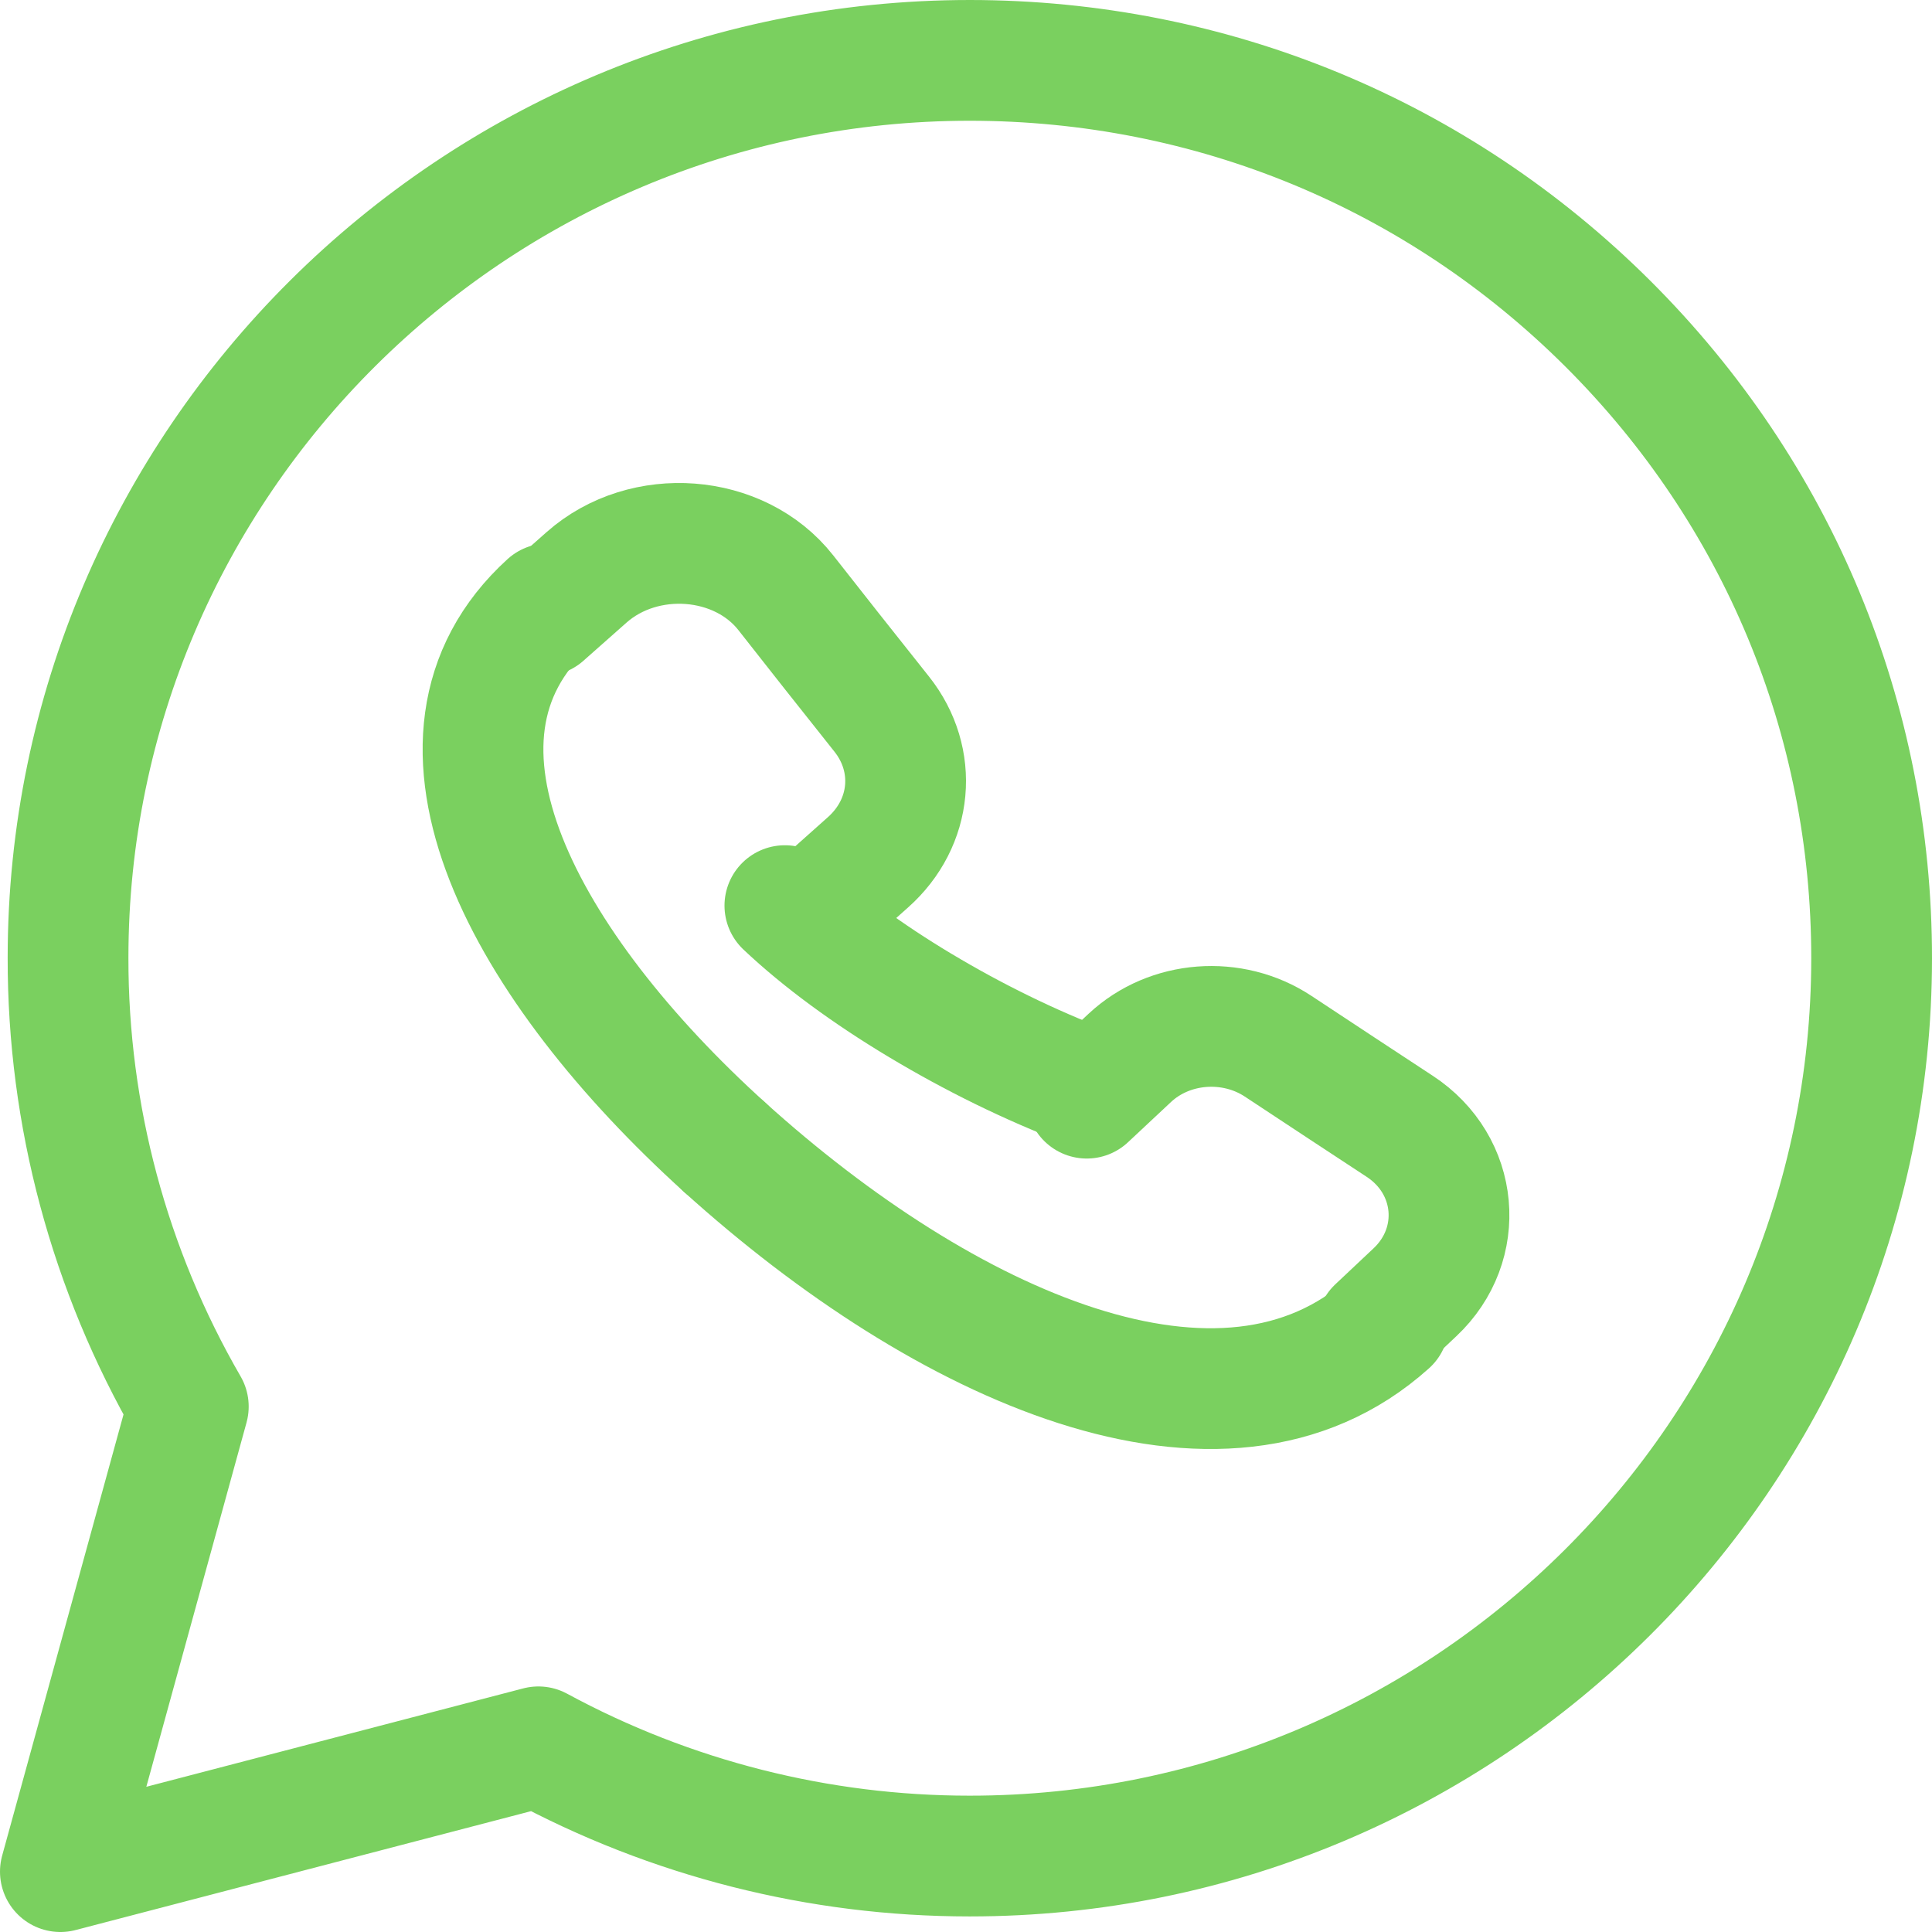
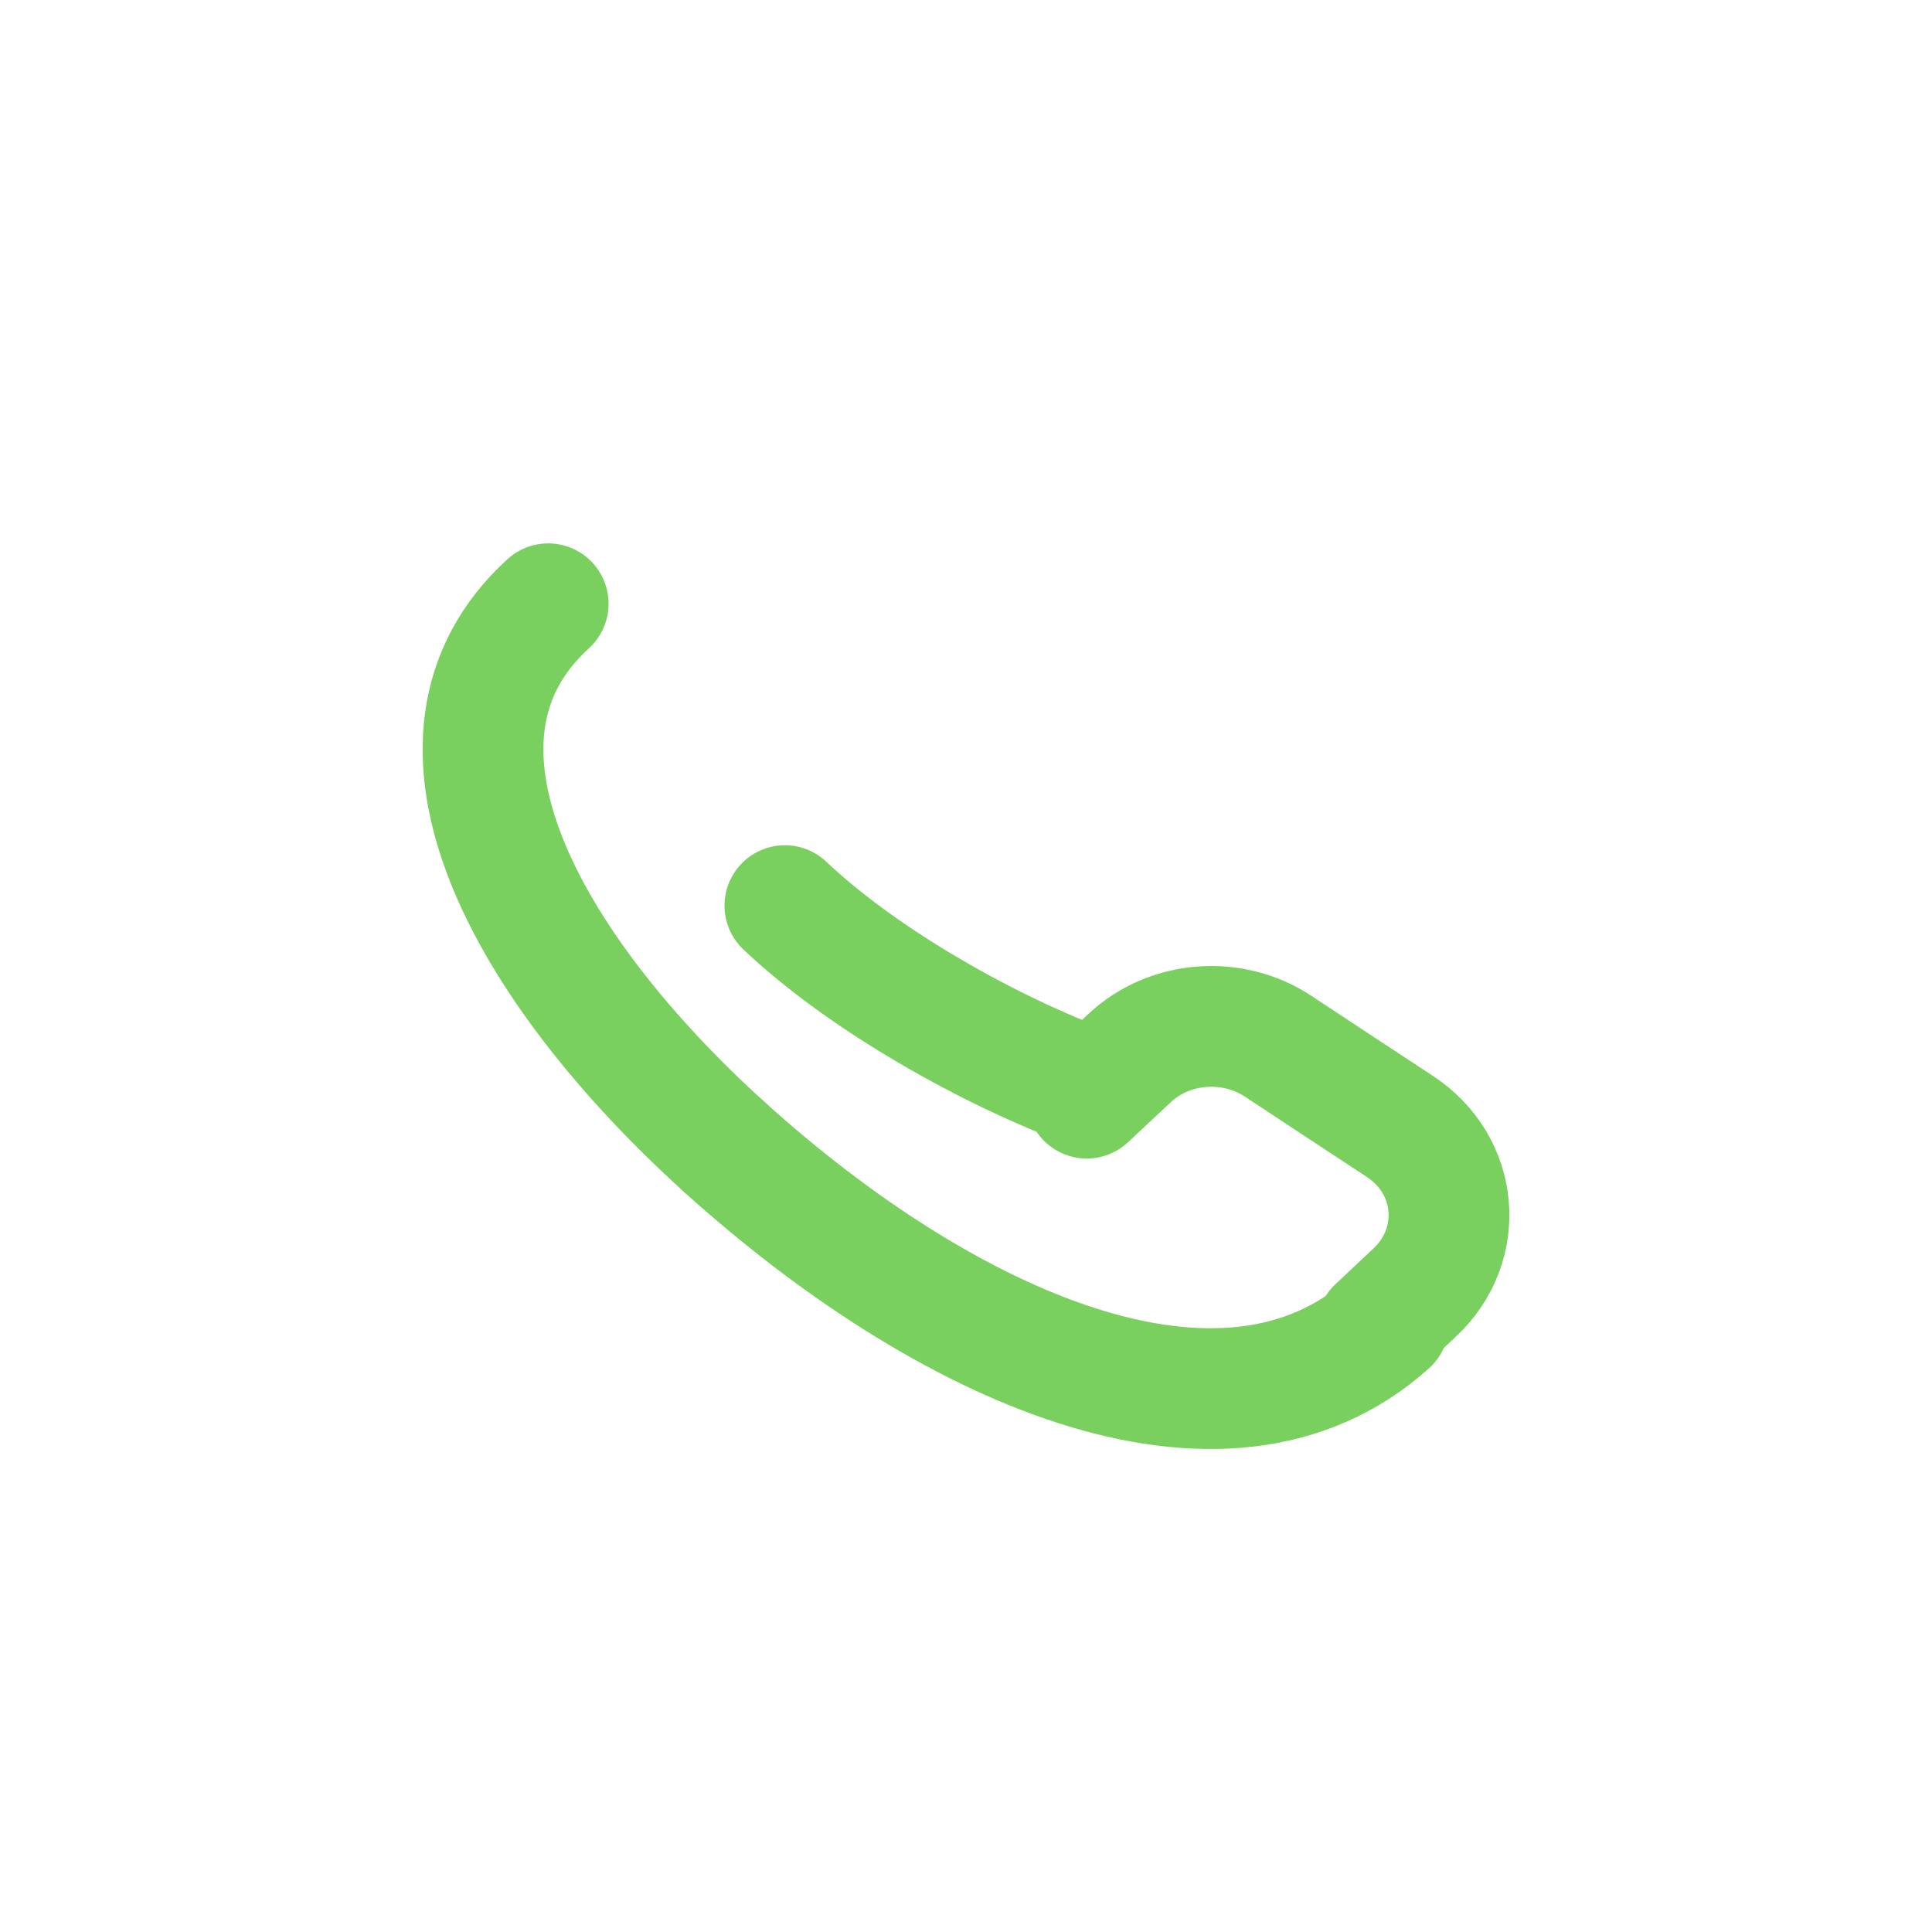
<svg xmlns="http://www.w3.org/2000/svg" width="32" height="32" viewBox="0 0 32 32" fill="none">
-   <path d="M26.63 5.36C23.81 2.551 20.059 1.002 16.064 1C7.829 1 1.128 7.668 1.127 15.864C1.123 18.473 1.81 21.036 3.119 23.297L1 31L8.918 28.933C11.11 30.12 13.563 30.742 16.057 30.742H16.064C24.296 30.742 30.997 24.073 31 15.876C31.002 11.905 29.45 8.171 26.63 5.36Z" stroke="#7AD05F" stroke-width="2" stroke-linecap="round" stroke-linejoin="round" />
  <path d="M18 18.189L18.715 17.52C19.373 16.906 20.412 16.828 21.17 17.329C21.903 17.814 22.565 18.249 23.182 18.654C24.162 19.295 24.28 20.61 23.436 21.404L22.803 22" stroke="#7AD05F" stroke-width="2" stroke-linecap="round" stroke-linejoin="round" />
-   <path d="M9 10.196L9.715 9.563C10.668 8.72 12.246 8.839 13.015 9.817C13.499 10.434 14.021 11.096 14.605 11.829C15.206 12.587 15.115 13.627 14.375 14.284L13.572 15" stroke="#7AD05F" stroke-width="2" stroke-linecap="round" stroke-linejoin="round" />
  <path d="M23 21.92C20.255 24.388 15.642 22.292 12 19" stroke="#7AD05F" stroke-width="2" stroke-linecap="round" stroke-linejoin="round" />
  <path d="M12 19C8.709 16.019 6.612 12.246 9.08 10" stroke="#7AD05F" stroke-width="2" stroke-linecap="round" stroke-linejoin="round" />
  <path d="M13 15C13.601 15.568 14.371 16.131 15.241 16.653L15.245 16.655C16.115 17.177 17.053 17.64 18 18" stroke="#7AD05F" stroke-width="2" stroke-linecap="round" stroke-linejoin="round" />
</svg>